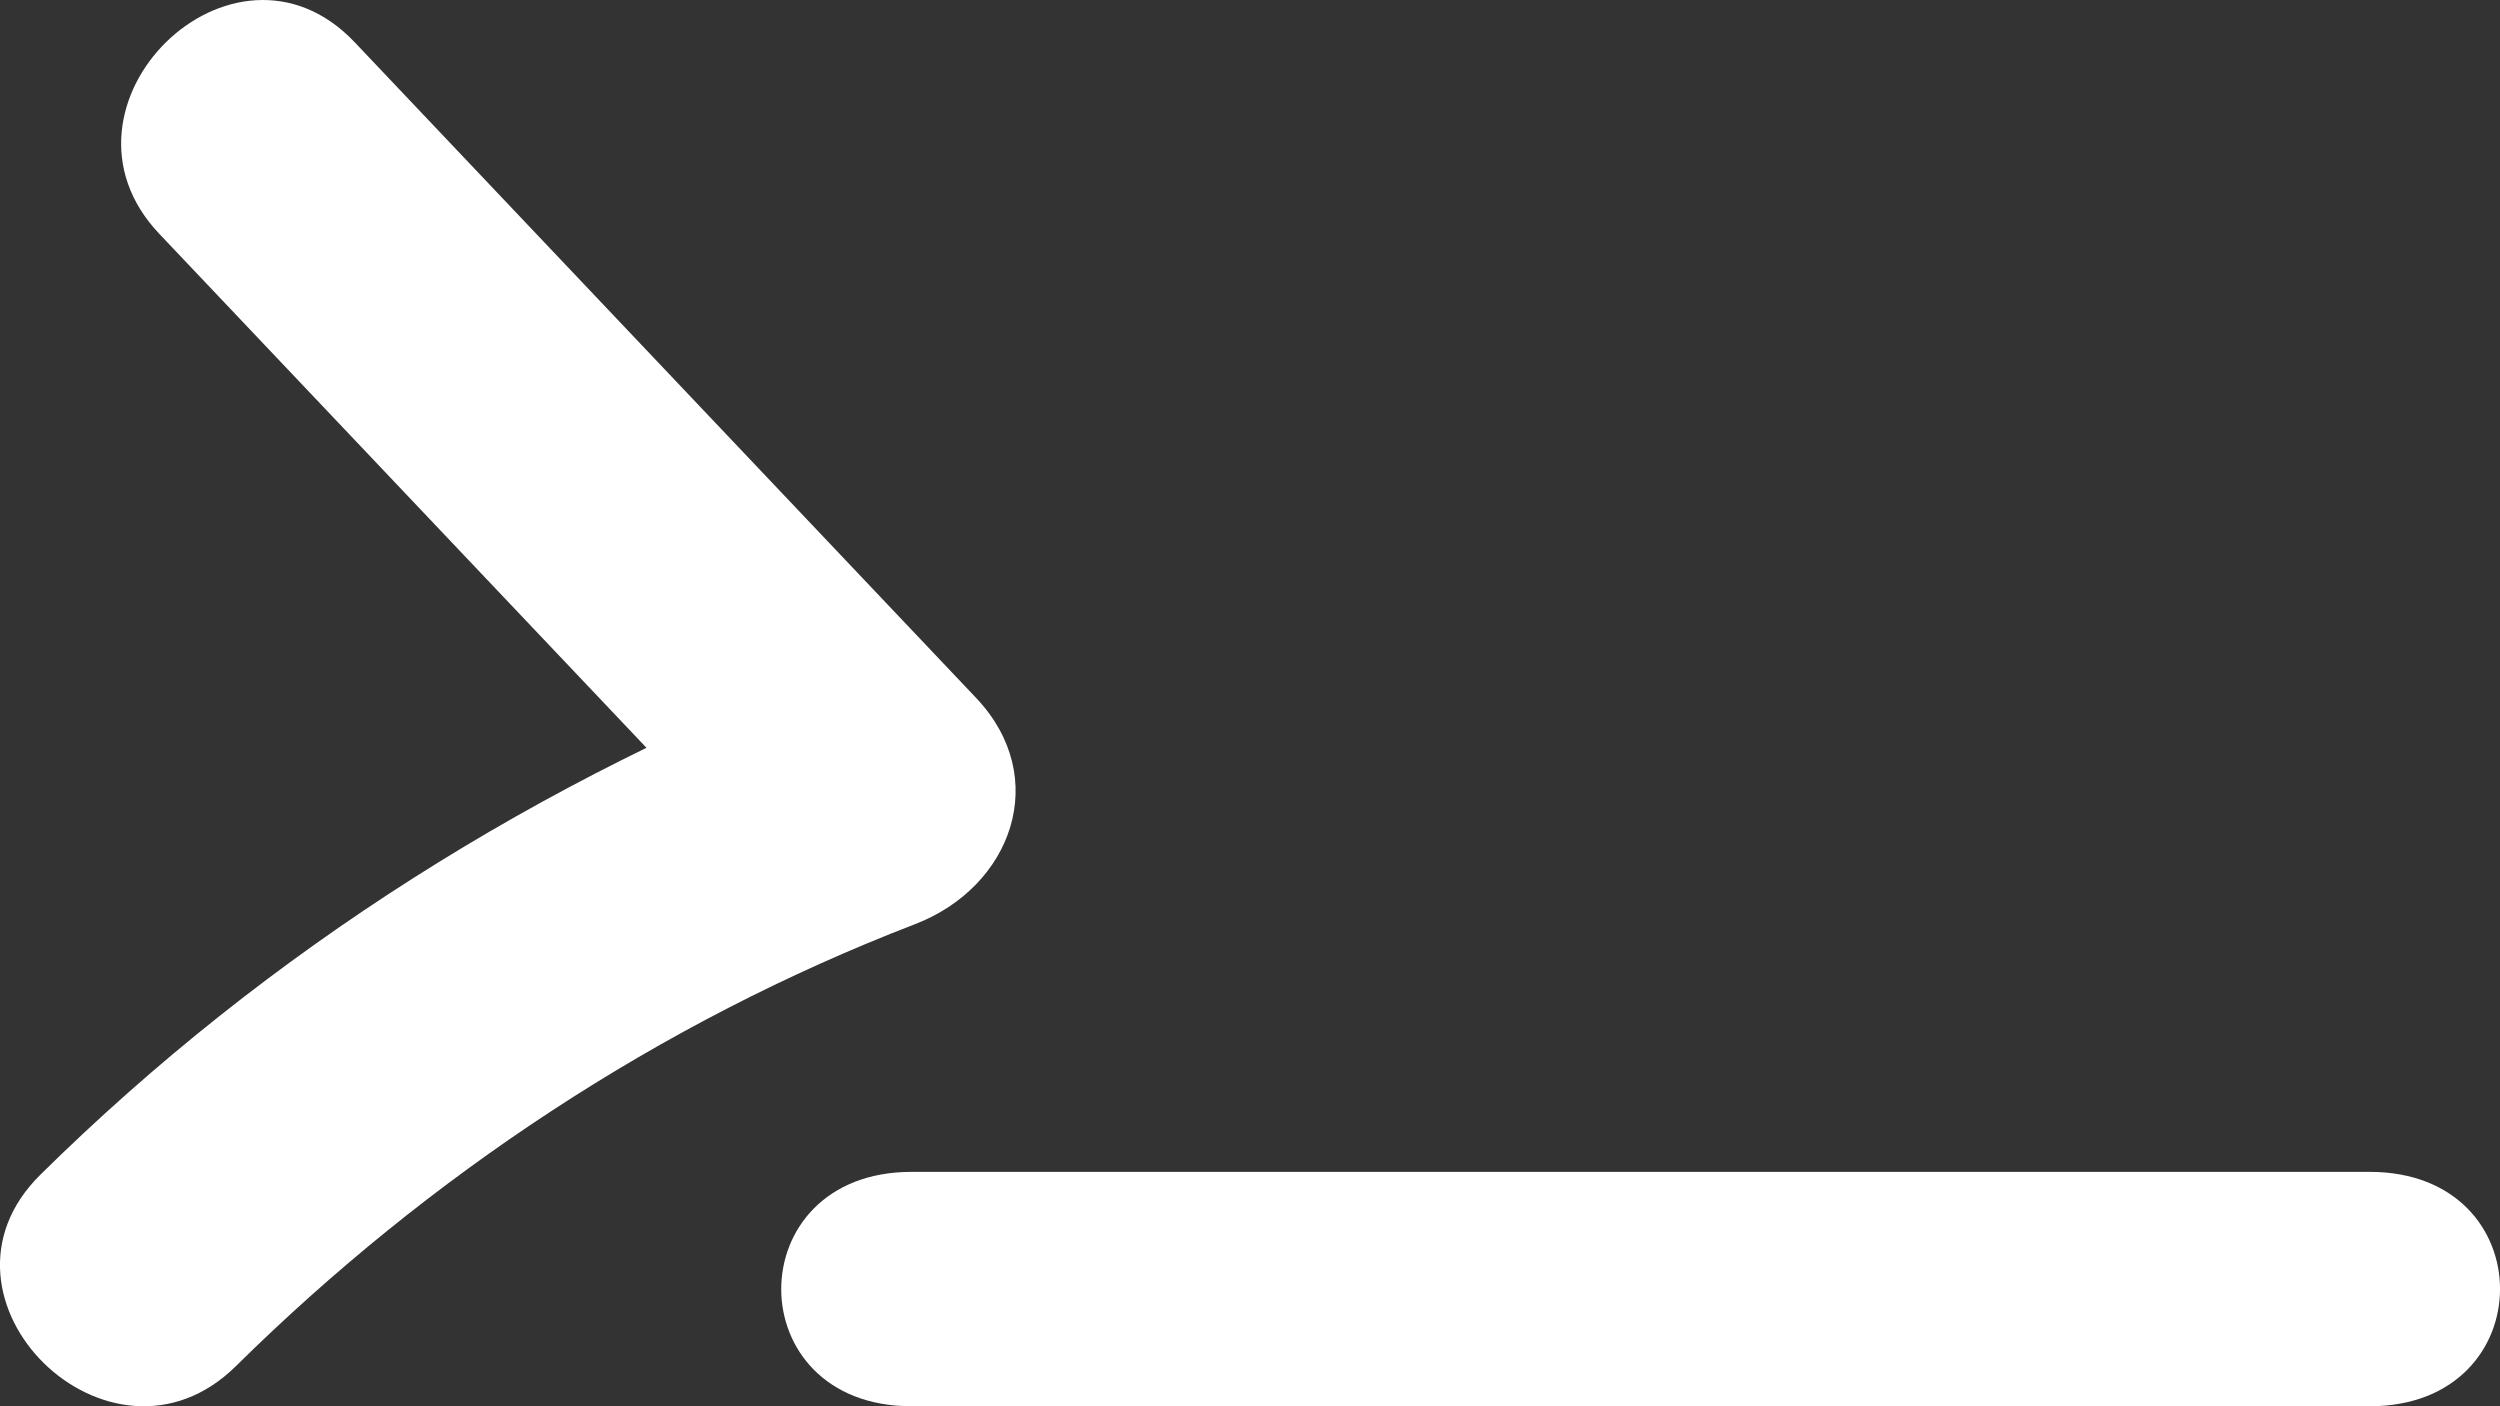
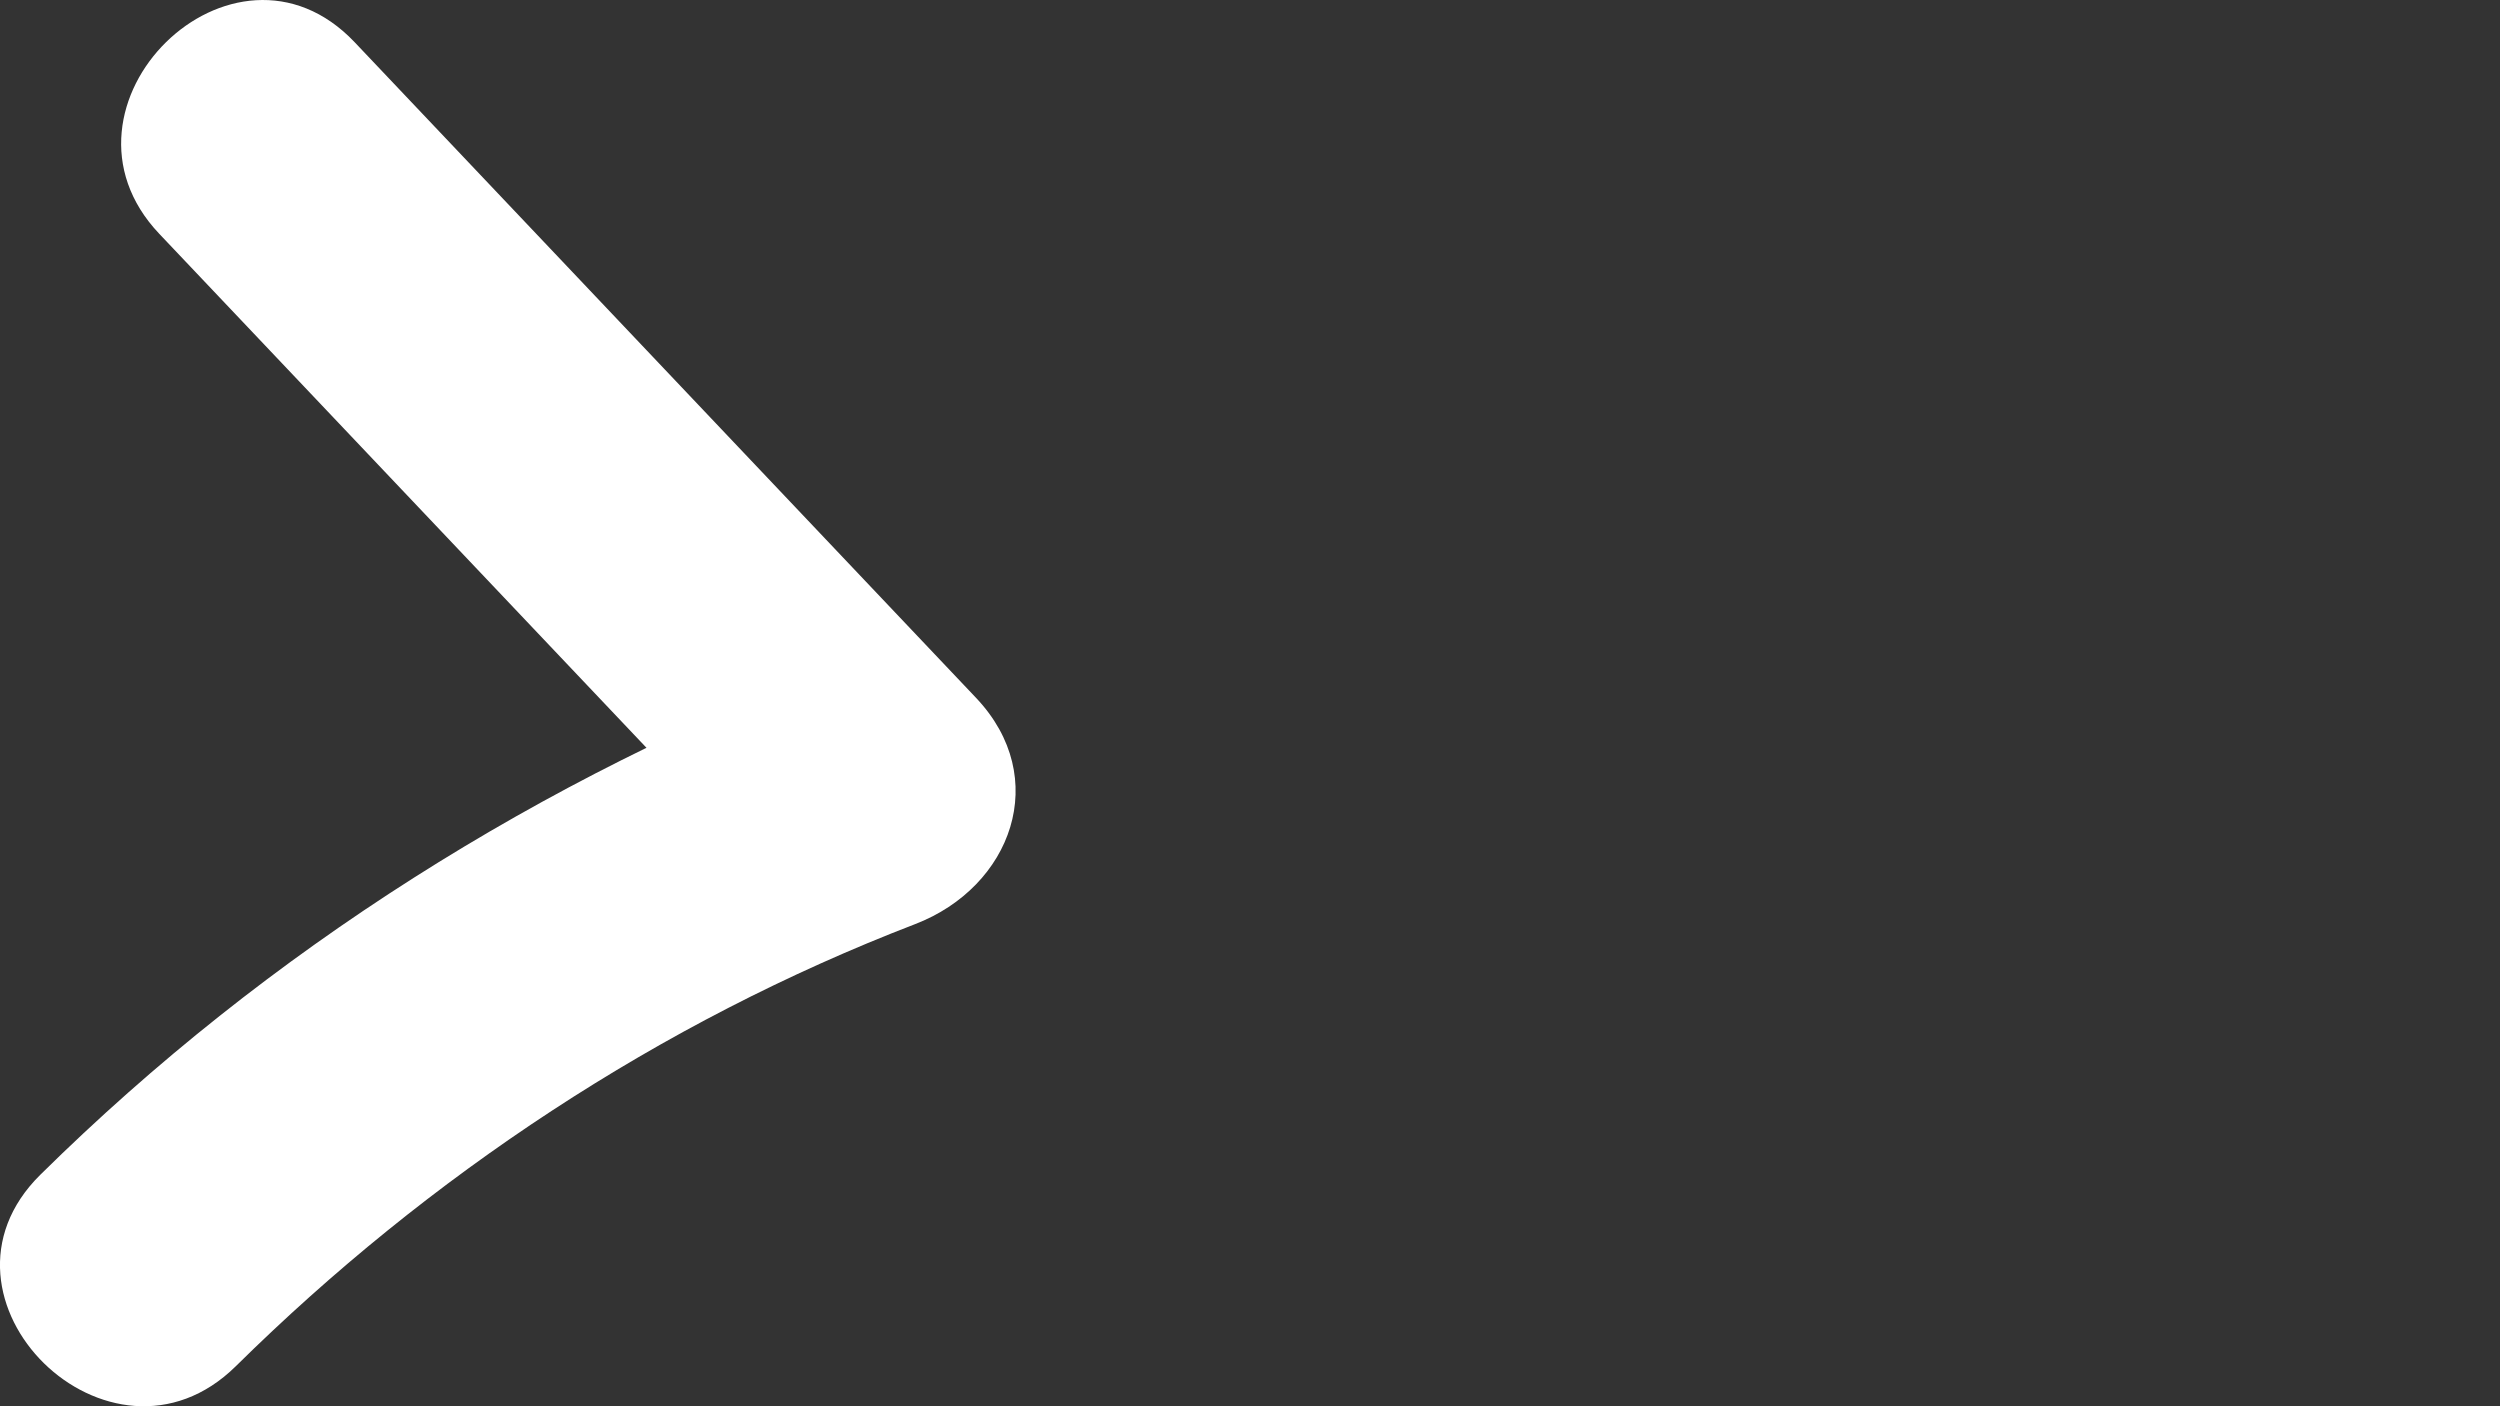
<svg xmlns="http://www.w3.org/2000/svg" width="32" height="18" viewBox="0 0 32 18" fill="none">
  <rect x="0" y="0" width="32" height="18" fill="#333333" stroke="none" />
  <path d="M2.038 2.992C4.69 5.789 7.341 8.586 9.992 11.383L10.772 8.486C6.921 9.969 3.438 12.153 0.517 15.036C-1.089 16.62 1.412 19.073 3.019 17.487C5.488 15.05 8.444 13.087 11.713 11.829C12.95 11.353 13.464 9.956 12.493 8.932C9.842 6.135 7.191 3.338 4.54 0.541C2.987 -1.098 0.49 1.358 2.038 2.992Z" fill="white" />
-   <path d="M11.667 18H30.333C32.554 18 32.558 15 30.333 15H11.667C9.446 15 9.442 18 11.667 18Z" fill="white" />
</svg>